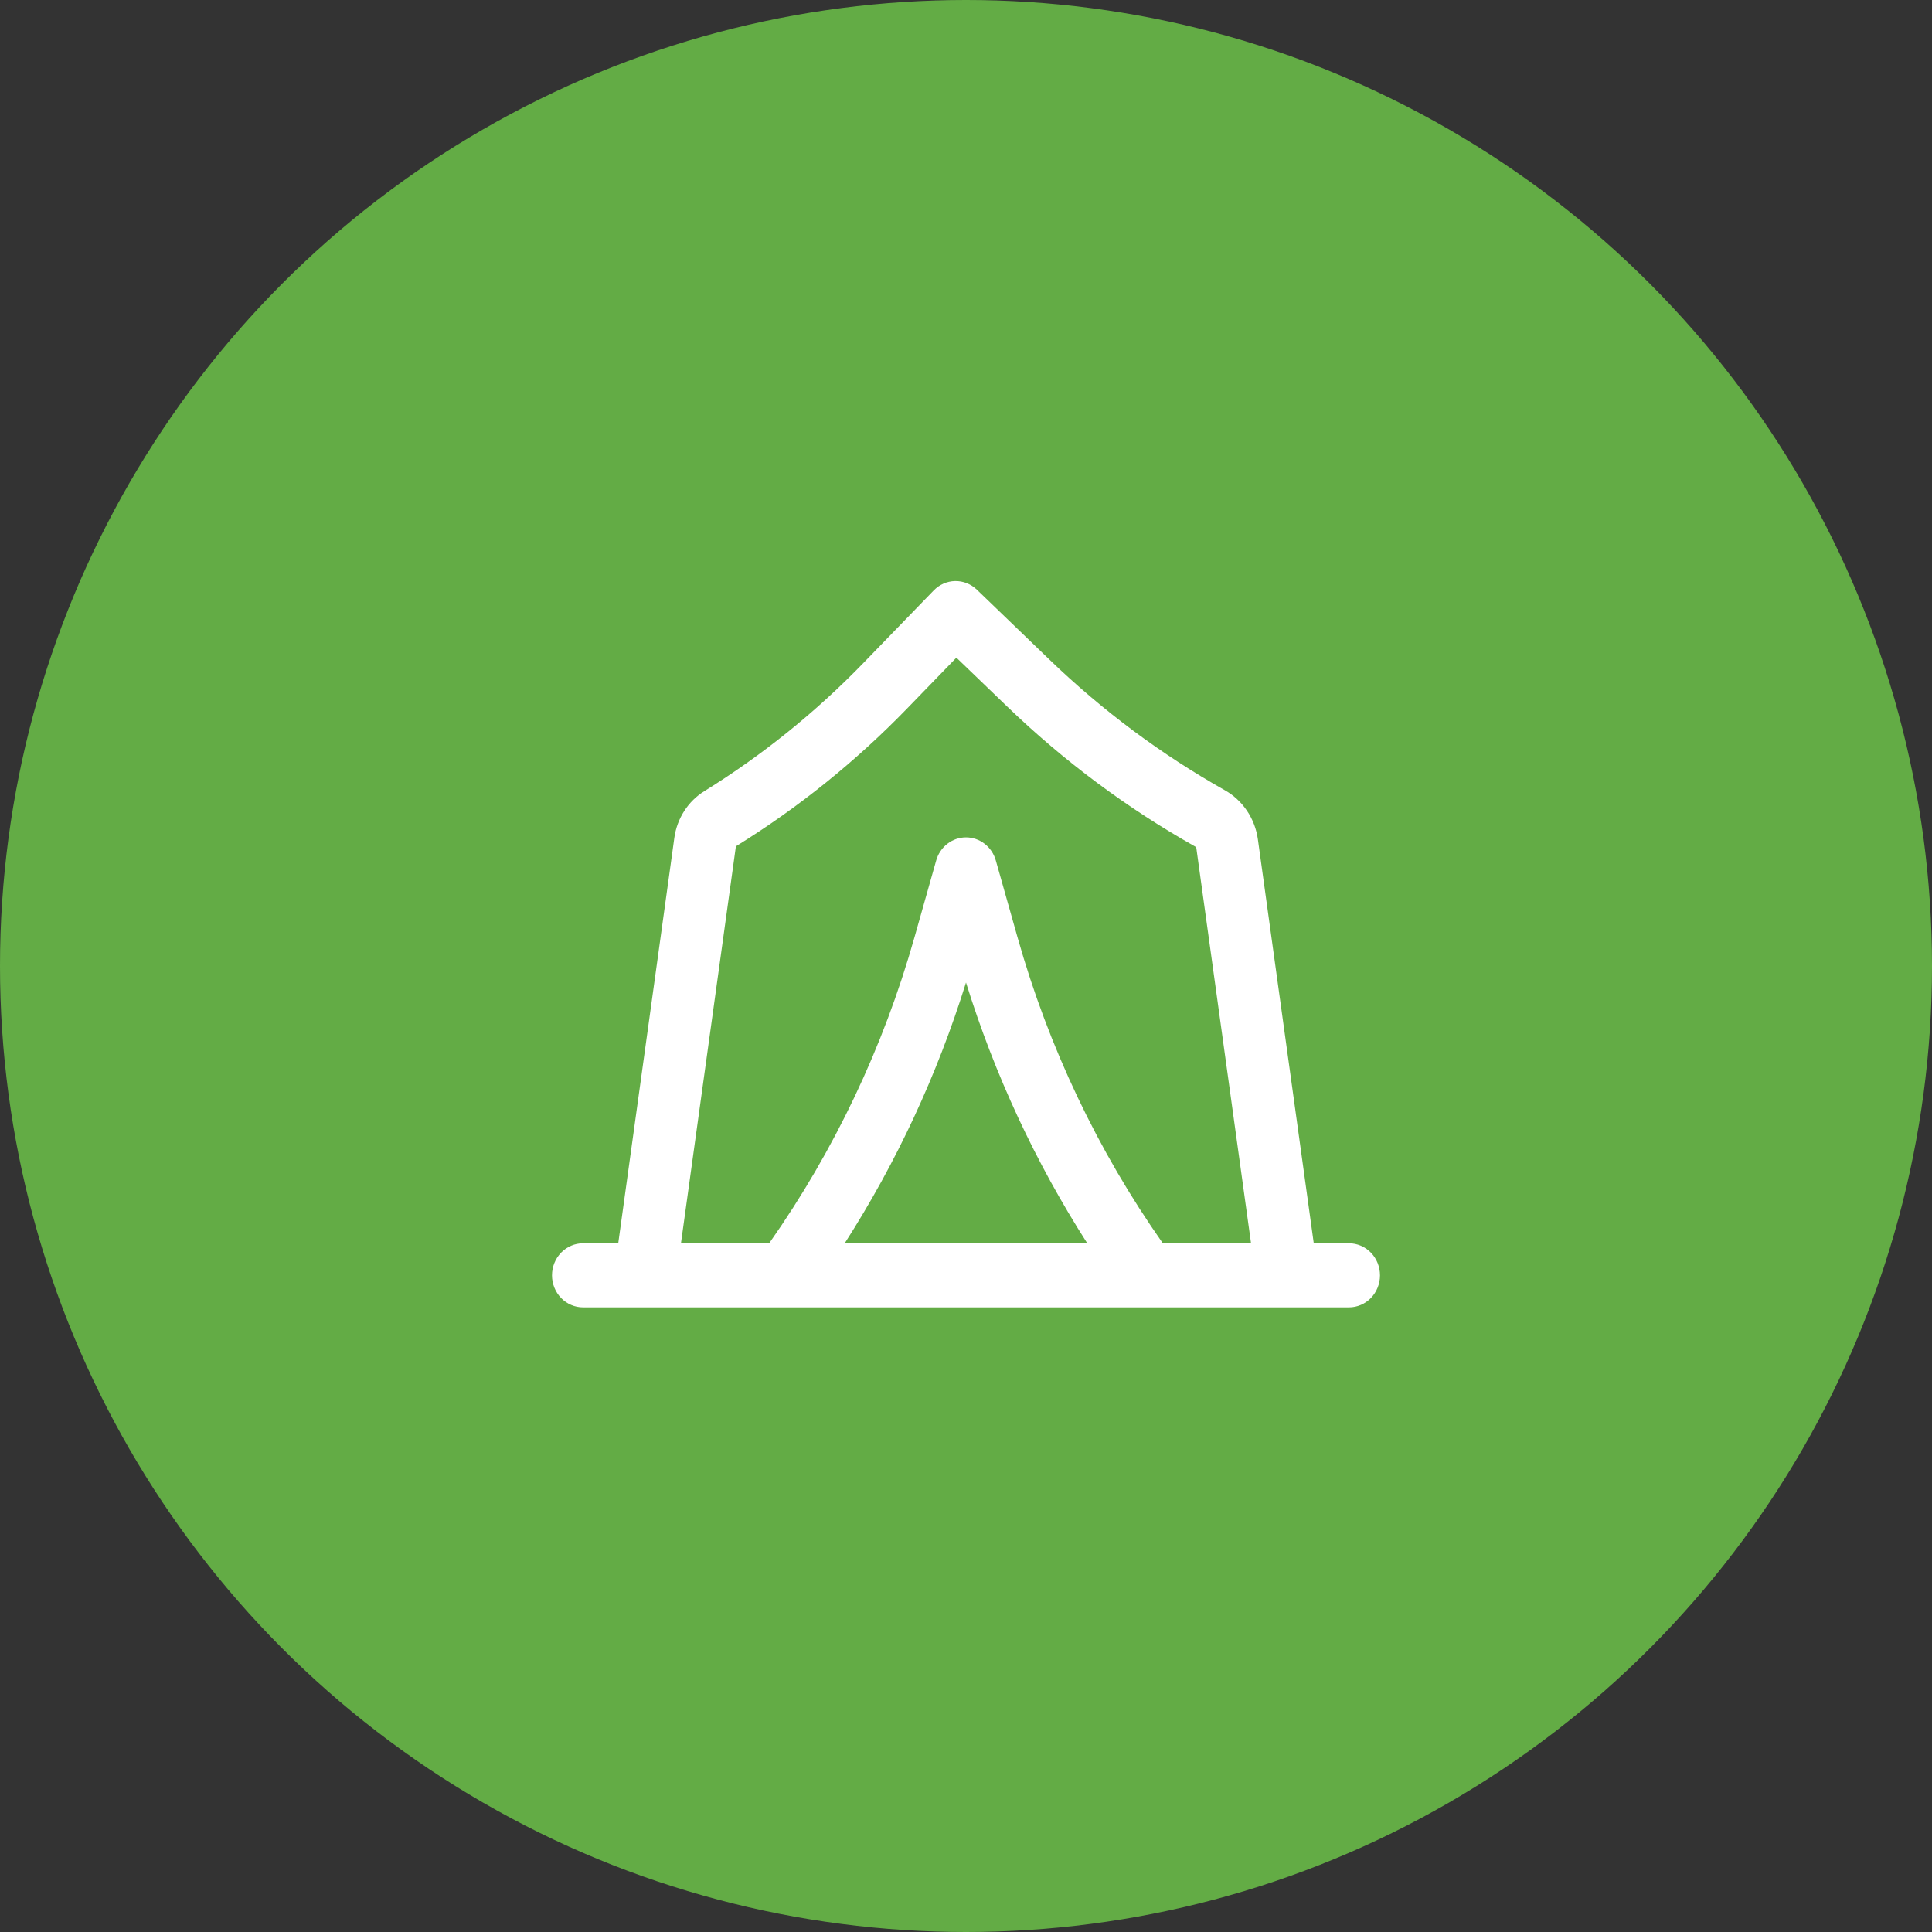
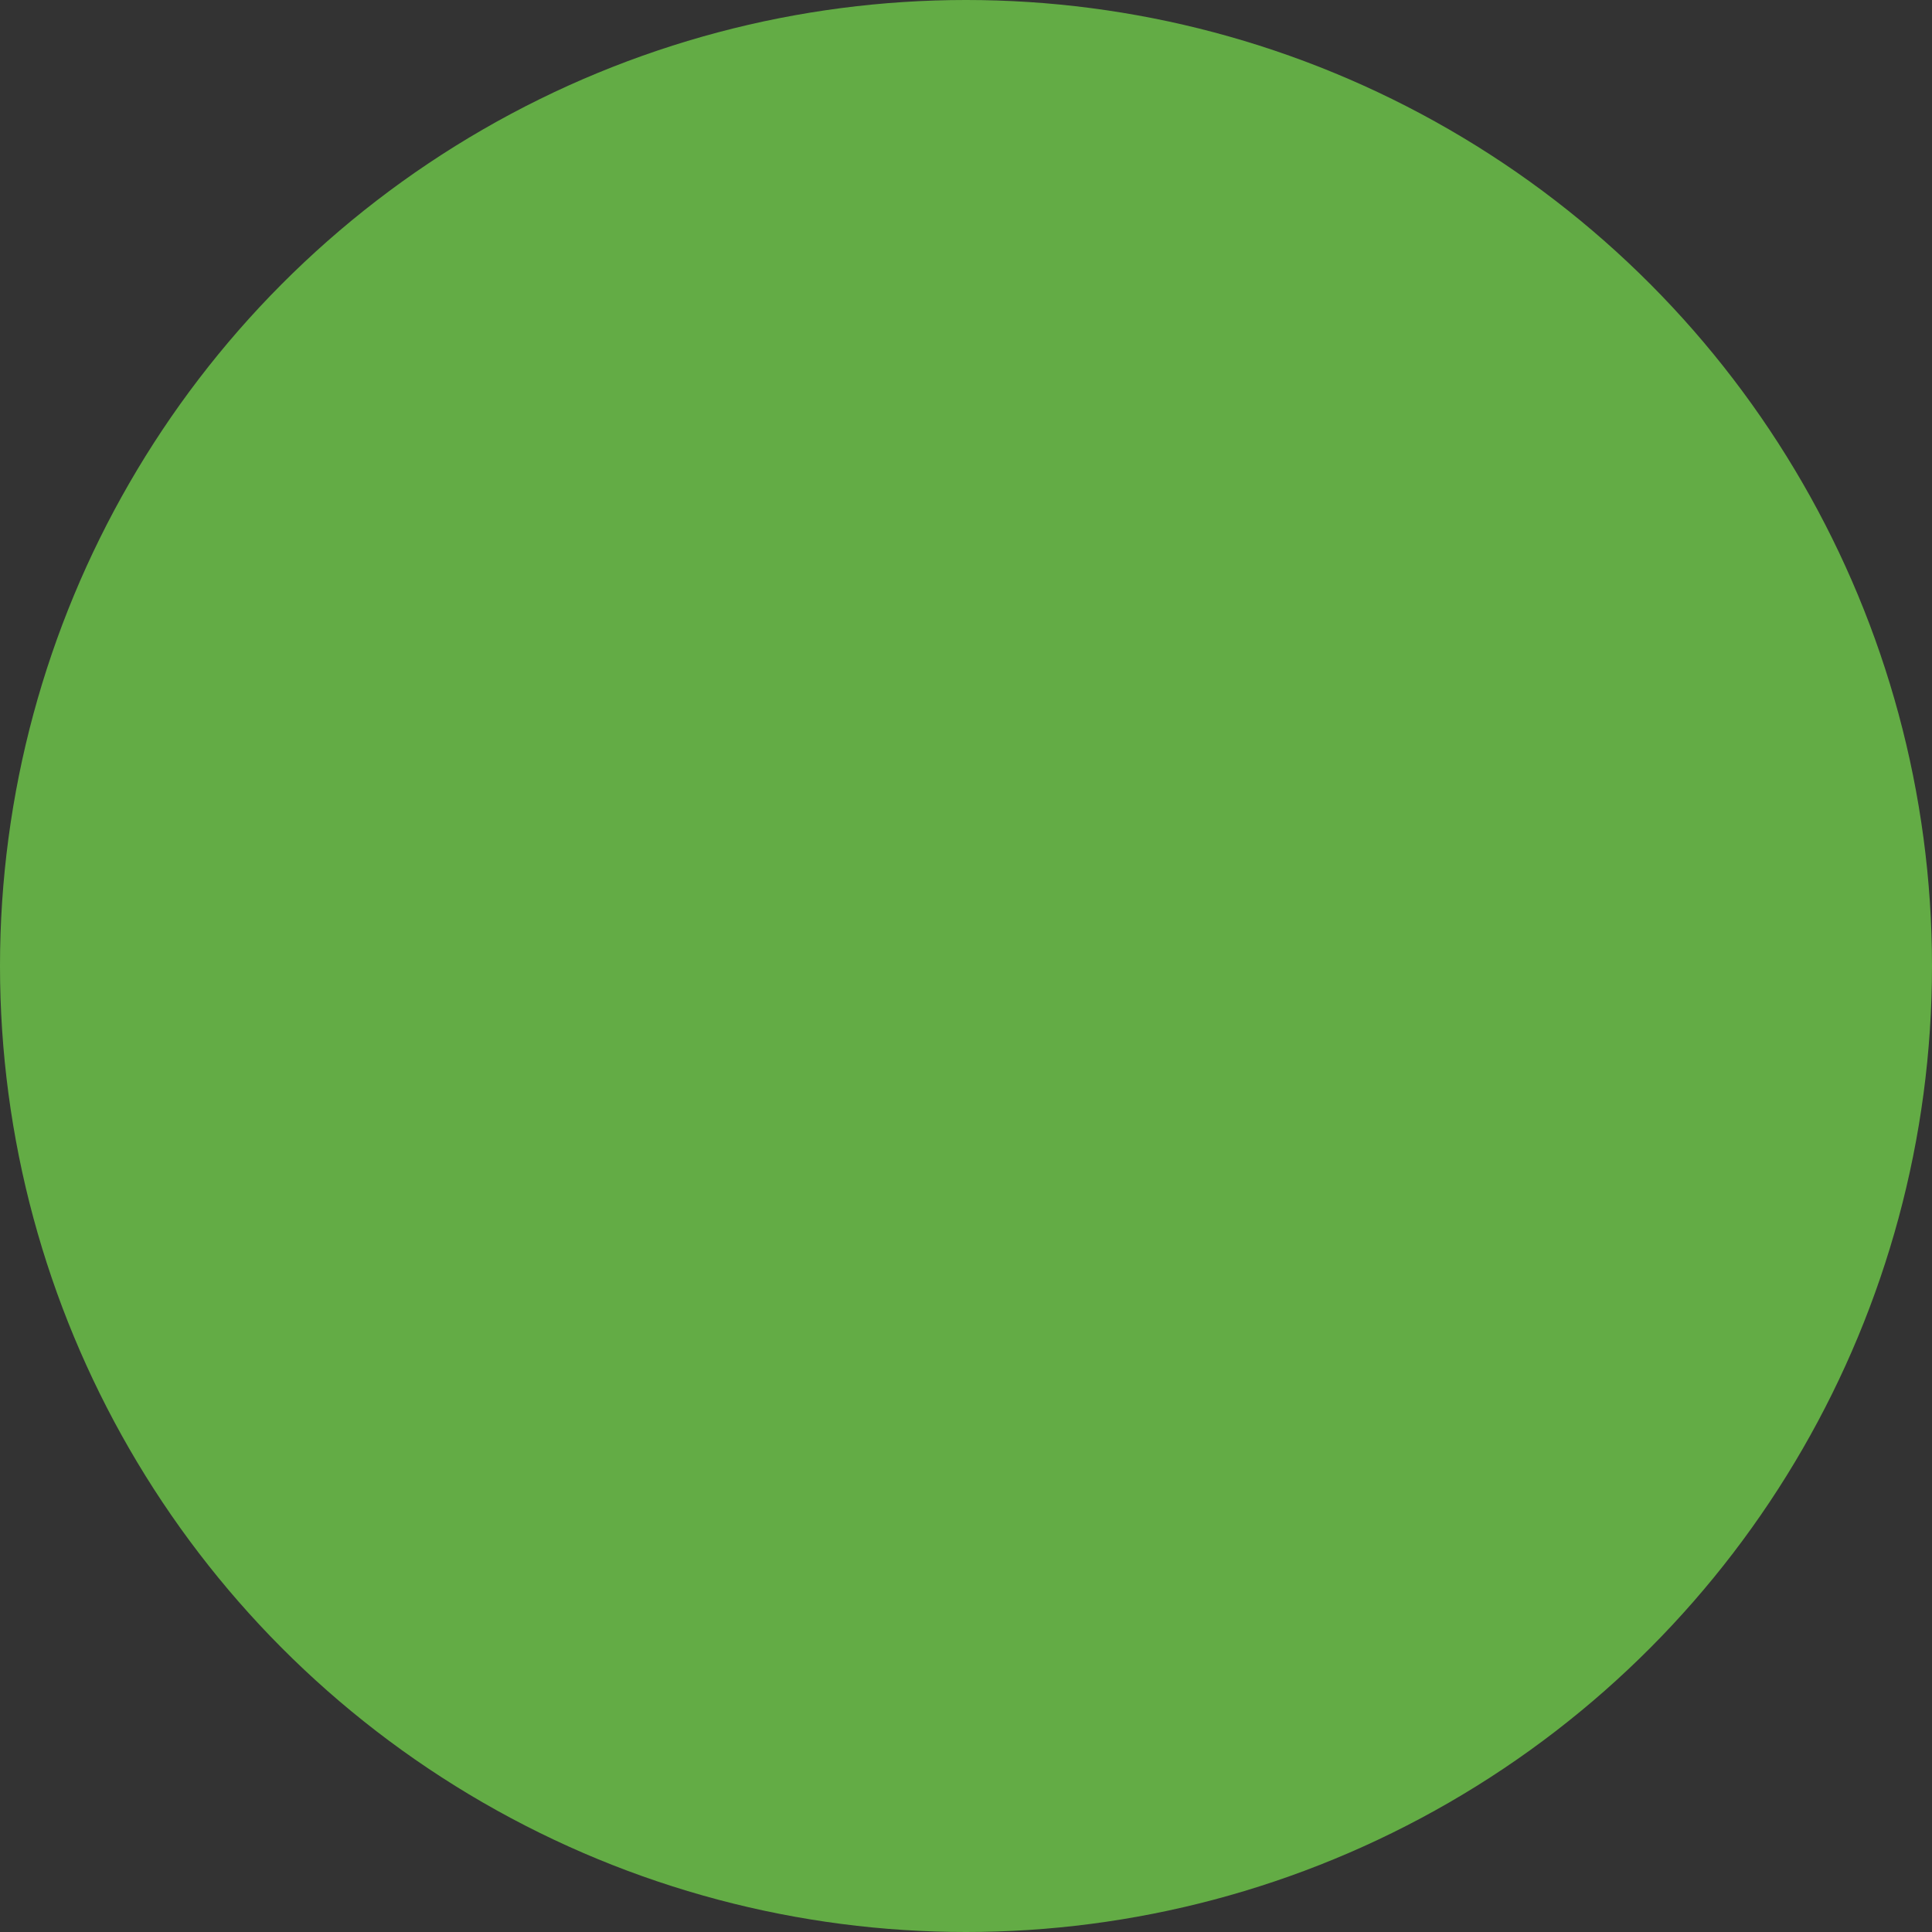
<svg xmlns="http://www.w3.org/2000/svg" width="133" height="133" viewBox="0 0 133 133" fill="none">
  <rect x="0" y="0" width="133" height="133" fill="#333333" stroke="none" />
  <circle cx="66.5" cy="66.5" r="66.5" fill="#63AC45" />
-   <path d="M64.277 40.646C64.669 40.242 65.198 40.01 65.751 40C66.305 39.99 66.842 40.203 67.247 40.593L72.251 45.414C75.893 48.921 79.948 51.941 84.321 54.402C85.552 55.096 86.393 56.346 86.593 57.779L90.44 85.588H92.862C93.429 85.588 93.973 85.821 94.374 86.234C94.775 86.648 95 87.209 95 87.794C95 88.379 94.775 88.94 94.374 89.354C93.973 89.768 93.429 90 92.862 90H40.138C39.571 90 39.027 89.768 38.626 89.354C38.225 88.94 38 88.379 38 87.794C38 87.209 38.225 86.648 38.626 86.234C39.027 85.821 39.571 85.588 40.138 85.588H42.56L46.422 57.676C46.607 56.338 47.368 55.155 48.491 54.461C52.474 51.995 56.15 49.033 59.435 45.643L64.277 40.646ZM46.878 85.588H52.951C57.432 79.213 60.815 72.089 62.952 64.529L64.448 59.235C64.578 58.776 64.847 58.374 65.218 58.088C65.588 57.801 66.037 57.646 66.5 57.646C66.963 57.646 67.412 57.801 67.782 58.088C68.153 58.374 68.422 58.776 68.552 59.235L70.048 64.529C72.185 72.089 75.568 79.213 80.049 85.588H86.122L82.36 58.402C82.356 58.376 82.347 58.351 82.332 58.329C82.317 58.307 82.297 58.289 82.275 58.276C77.587 55.637 73.24 52.4 69.336 48.64L65.839 45.273L62.456 48.764C58.924 52.408 54.971 55.592 50.688 58.243C50.679 58.25 50.671 58.258 50.665 58.267C50.659 58.277 50.655 58.288 50.654 58.299L46.878 85.588ZM74.848 85.588C71.284 80.026 68.475 73.987 66.5 67.638C64.524 73.987 61.715 80.026 58.15 85.588H74.85H74.848Z" fill="white" />
</svg>